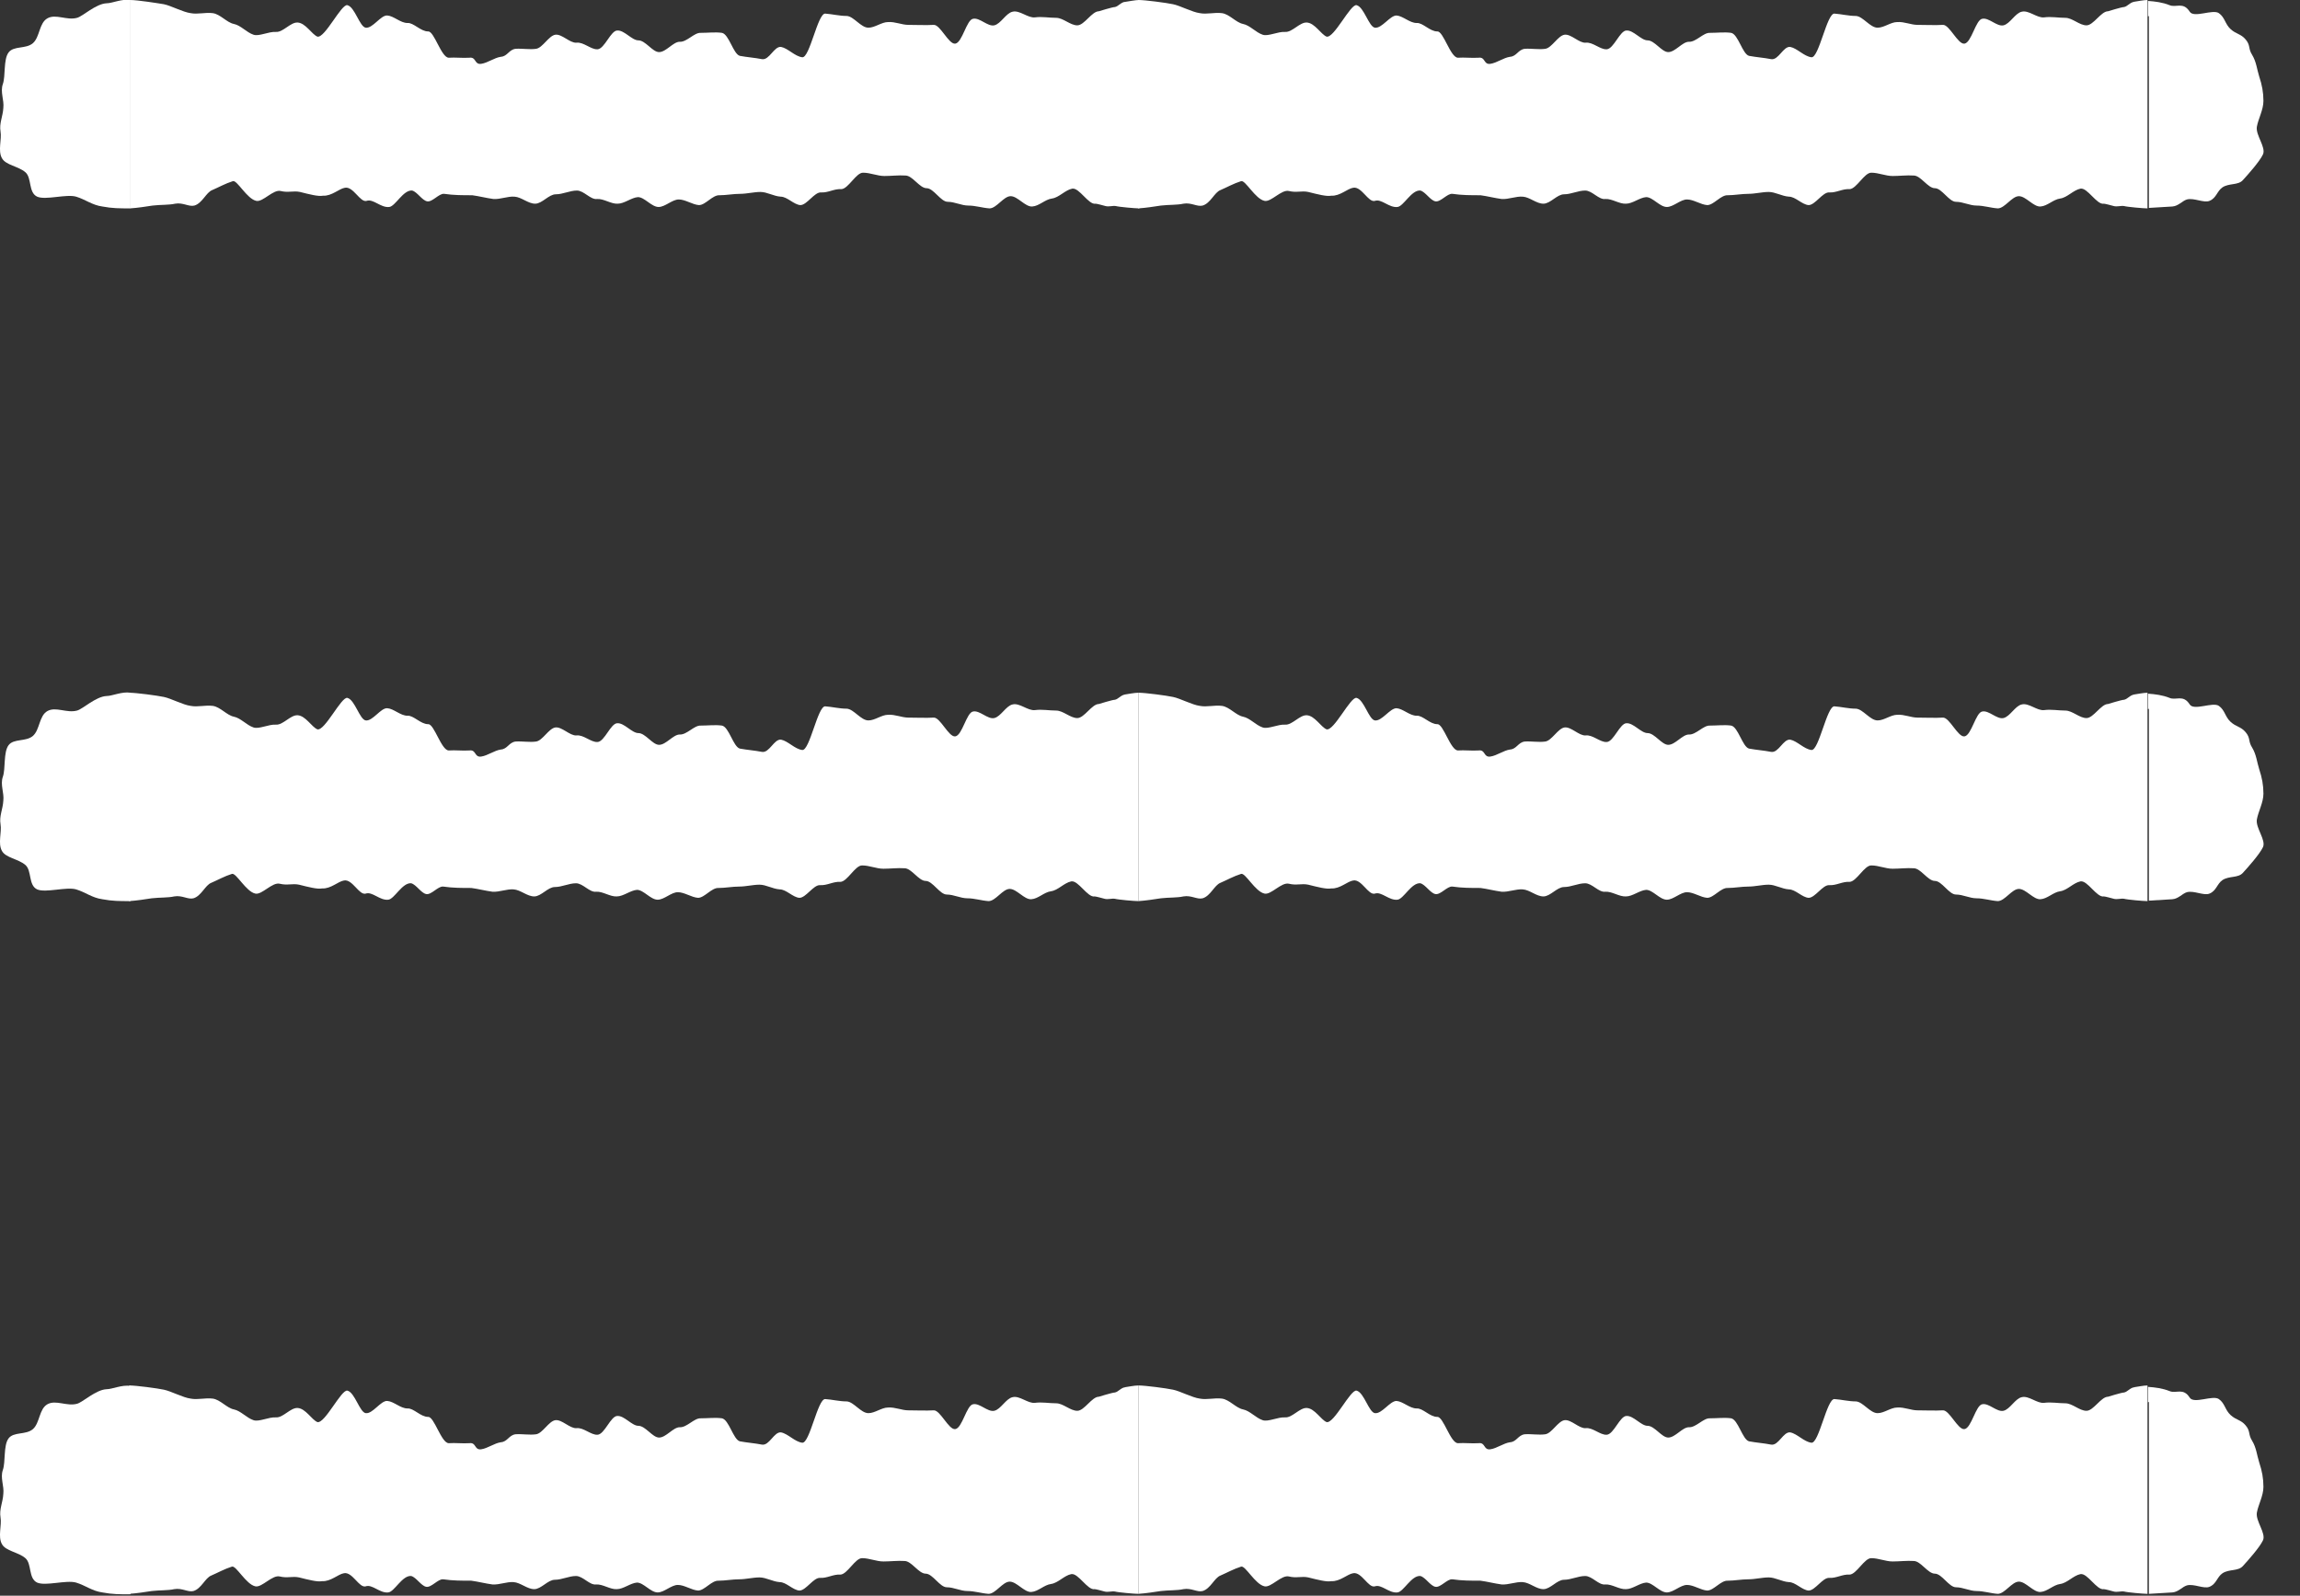
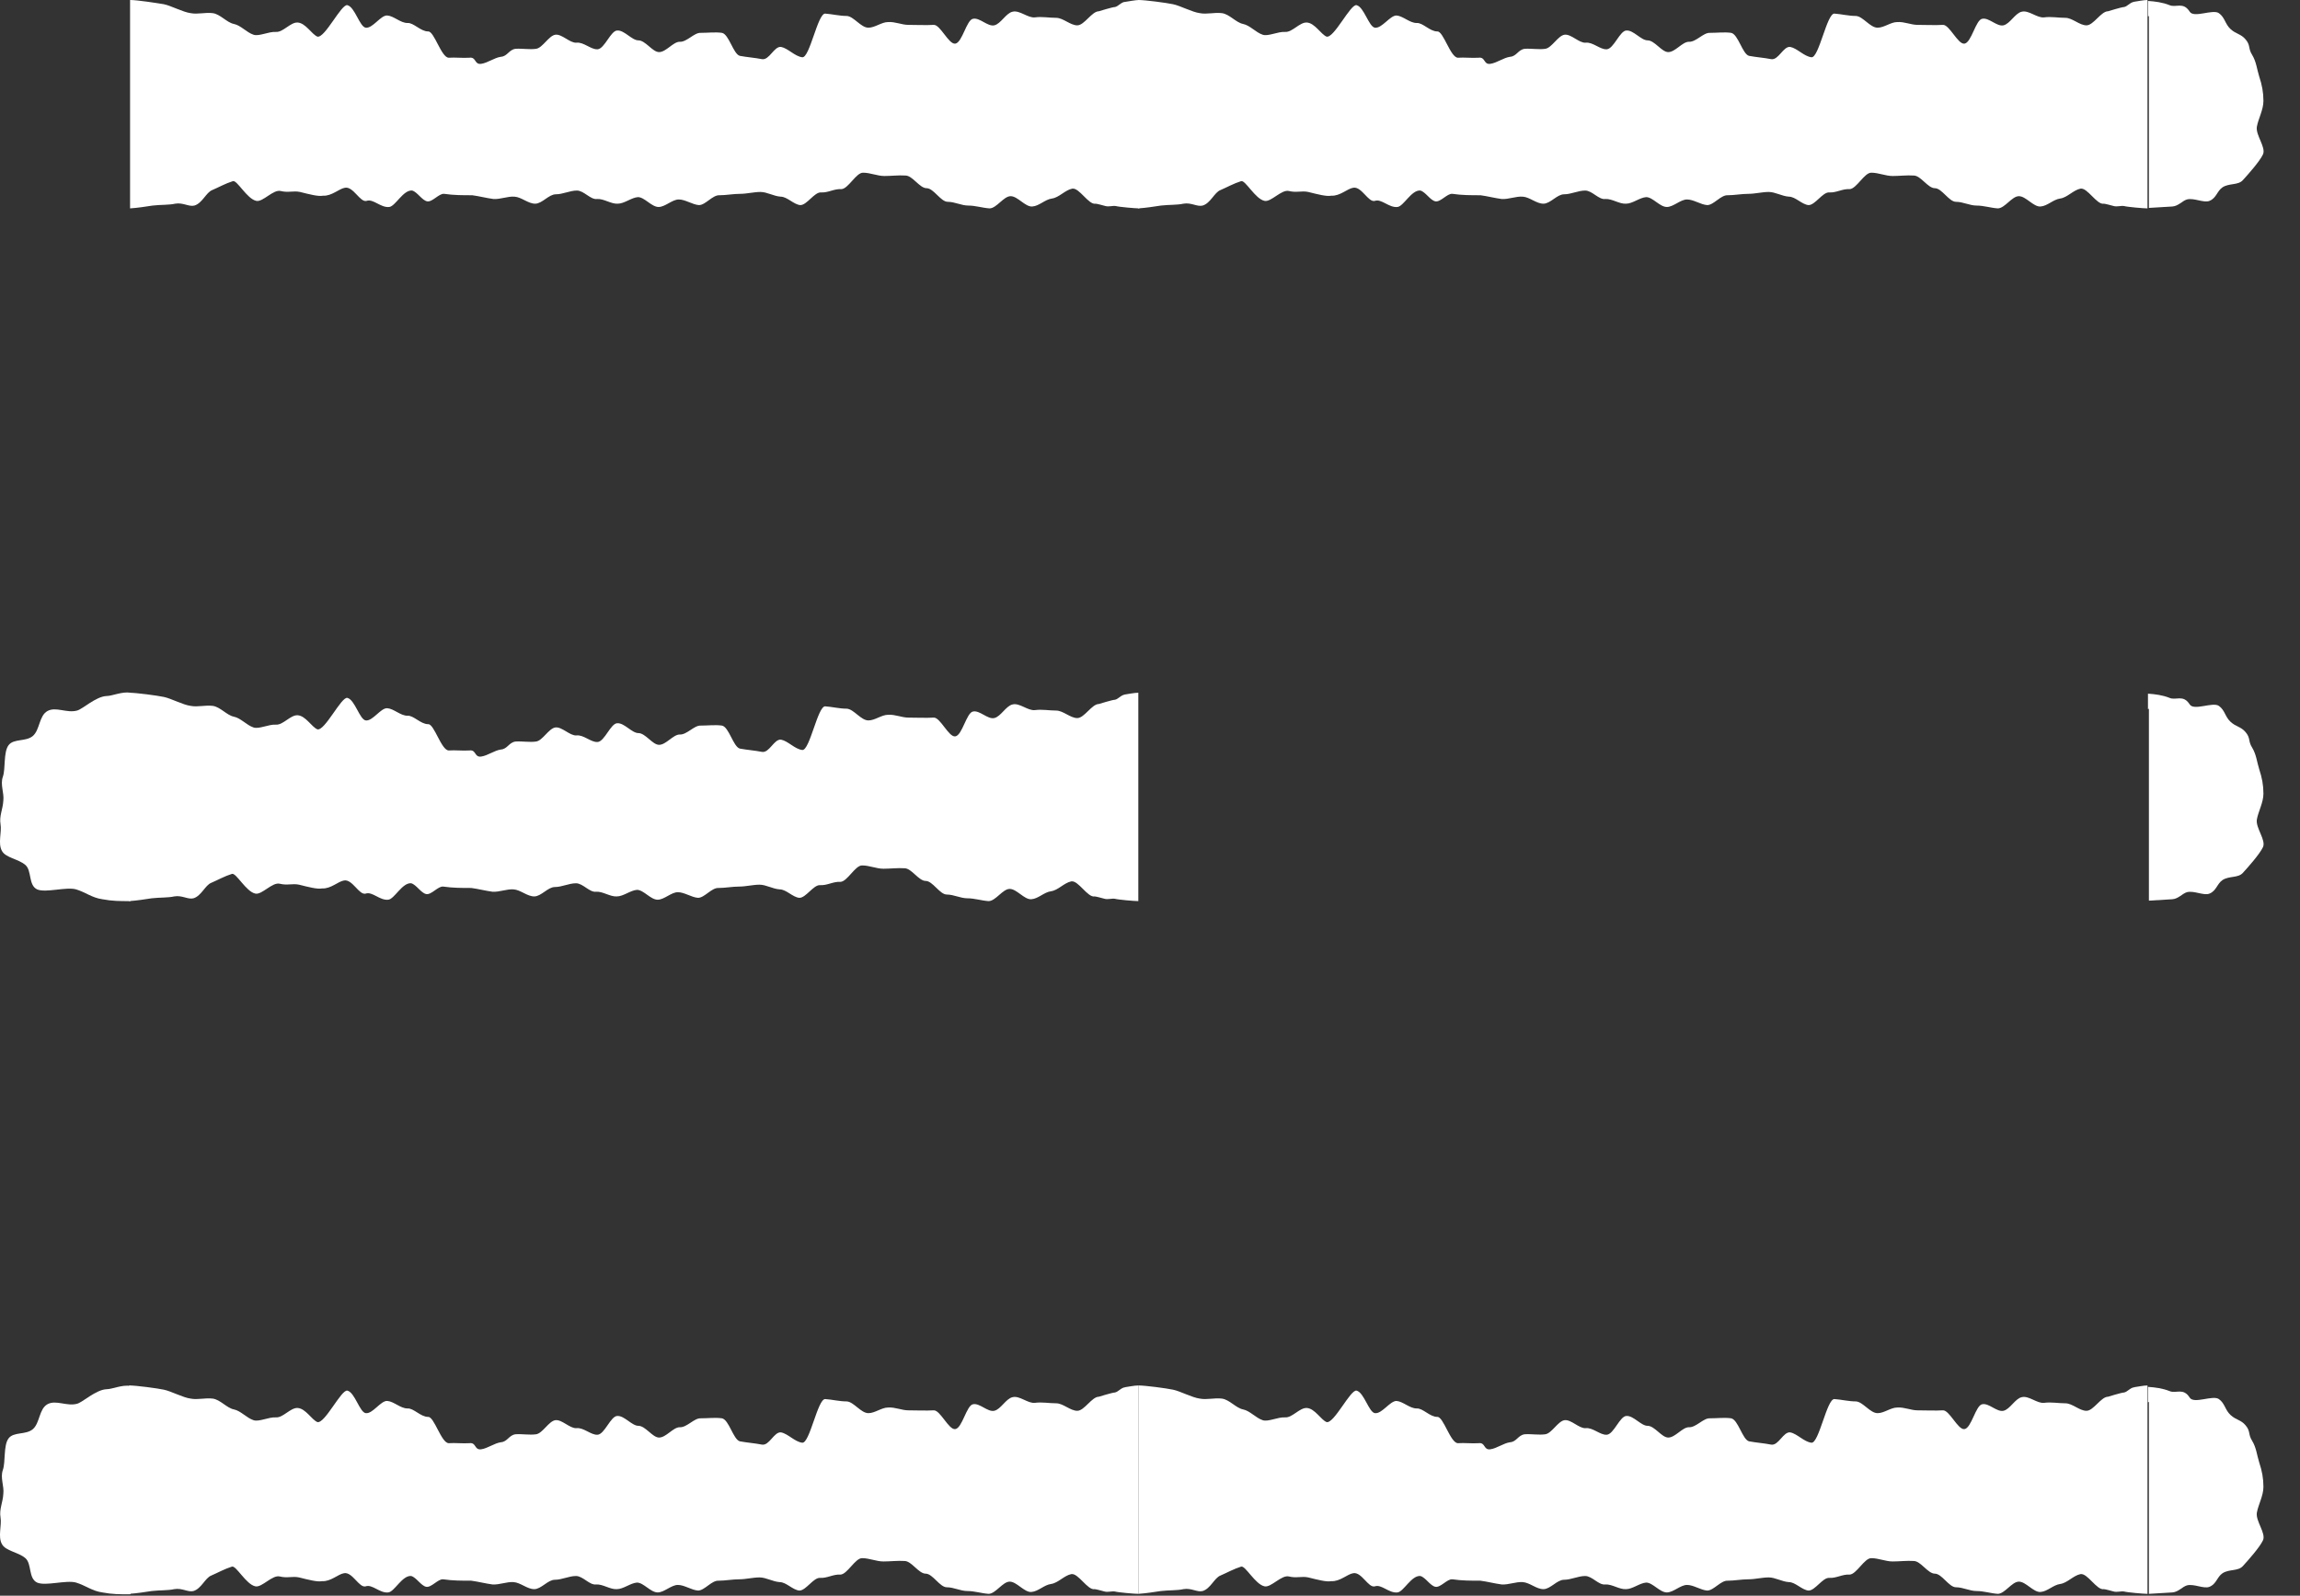
<svg xmlns="http://www.w3.org/2000/svg" width="49" height="34" viewBox="0 0 49 34" fill="none">
  <rect x="0" y="0" width="49" height="34" fill="#333333" stroke="none" />
-   <path d="M2.771 4.44C2.551 4.44 2.391 4.44 2.181 4.4C1.961 4.37 1.821 4.25 1.621 4.19C1.411 4.13 0.971 4.27 0.791 4.19C0.601 4.1 0.681 3.79 0.541 3.67C0.391 3.54 0.121 3.52 0.041 3.37C-0.049 3.21 0.041 2.97 0.011 2.8C-0.019 2.63 0.061 2.48 0.071 2.3C0.091 2.13 0.001 1.96 0.061 1.79C0.121 1.62 0.071 1.27 0.181 1.12C0.291 0.97 0.551 1.05 0.701 0.92C0.851 0.79 0.831 0.49 1.011 0.39C1.191 0.29 1.421 0.44 1.641 0.38C1.761 0.35 2.041 0.08 2.271 0.07C2.391 0.07 2.601 -0.03 2.781 -8.67993e-07V4.43L2.771 4.44Z" fill="white" />
  <path d="M23.971 0.04C23.891 0.04 23.821 0.14 23.751 0.15C23.701 0.15 23.411 0.24 23.411 0.24C23.261 0.24 23.101 0.54 22.951 0.54C22.801 0.54 22.651 0.38 22.501 0.38C22.351 0.38 22.201 0.35 22.051 0.37C21.901 0.39 21.721 0.21 21.571 0.25C21.431 0.28 21.321 0.51 21.181 0.54C21.041 0.57 20.871 0.37 20.731 0.4C20.591 0.42 20.501 0.91 20.351 0.93C20.211 0.95 20.031 0.52 19.891 0.53C19.751 0.54 19.491 0.53 19.351 0.53C19.211 0.53 19.071 0.46 18.921 0.47C18.781 0.47 18.641 0.59 18.501 0.59C18.341 0.59 18.191 0.35 18.041 0.34C17.881 0.34 17.731 0.3 17.581 0.29C17.421 0.28 17.251 1.24 17.091 1.22C16.931 1.2 16.791 1.03 16.641 1C16.491 0.98 16.391 1.29 16.231 1.26C16.081 1.23 15.921 1.22 15.761 1.19C15.621 1.15 15.531 0.73 15.381 0.7C15.241 0.68 15.081 0.7 14.931 0.7C14.791 0.69 14.631 0.9 14.481 0.89C14.341 0.89 14.191 1.11 14.041 1.11C13.901 1.11 13.751 0.86 13.601 0.86C13.461 0.86 13.301 0.64 13.151 0.65C13.011 0.65 12.881 1.04 12.731 1.05C12.591 1.06 12.431 0.89 12.281 0.91C12.141 0.92 11.971 0.72 11.831 0.74C11.691 0.76 11.561 1.02 11.421 1.04C11.281 1.06 11.131 1.03 10.981 1.04C10.841 1.06 10.811 1.2 10.671 1.21C10.531 1.23 10.391 1.34 10.251 1.36C10.101 1.38 10.151 1.21 10.001 1.23C9.851 1.24 9.701 1.22 9.561 1.23C9.401 1.23 9.251 0.66 9.121 0.67C8.961 0.67 8.811 0.48 8.681 0.49C8.531 0.49 8.391 0.34 8.251 0.33C8.111 0.32 7.941 0.61 7.791 0.59C7.661 0.57 7.561 0.15 7.401 0.11C7.271 0.08 6.921 0.82 6.761 0.78C6.641 0.73 6.511 0.49 6.341 0.48C6.191 0.47 6.031 0.69 5.881 0.68C5.721 0.67 5.521 0.78 5.401 0.74C5.251 0.69 5.131 0.54 4.981 0.51C4.831 0.48 4.691 0.3 4.531 0.28C4.371 0.26 4.211 0.31 4.061 0.28C3.901 0.26 3.641 0.12 3.491 0.09C3.371 0.07 2.931 -8.67993e-07 2.771 -8.67993e-07V4.44C2.931 4.43 3.121 4.4 3.251 4.38C3.421 4.36 3.601 4.37 3.731 4.34C3.901 4.31 4.021 4.41 4.141 4.38C4.311 4.33 4.391 4.1 4.521 4.05C4.661 3.99 4.801 3.91 4.961 3.86C5.051 3.83 5.261 4.24 5.461 4.28C5.601 4.31 5.821 4.03 5.981 4.07C6.141 4.11 6.251 4.06 6.391 4.09C6.591 4.14 6.781 4.19 6.881 4.17C7.071 4.18 7.221 4.02 7.351 4C7.531 3.97 7.671 4.32 7.811 4.28C7.951 4.23 8.111 4.43 8.291 4.41C8.421 4.4 8.591 4.04 8.781 4.06C8.891 4.09 8.991 4.27 9.101 4.29C9.211 4.31 9.351 4.12 9.461 4.13C9.661 4.16 9.861 4.16 10.061 4.16C10.211 4.18 10.361 4.22 10.511 4.24C10.661 4.25 10.811 4.18 10.961 4.19C11.111 4.2 11.251 4.34 11.401 4.34C11.551 4.34 11.691 4.14 11.841 4.14C11.991 4.14 12.141 4.06 12.291 4.06C12.441 4.06 12.581 4.26 12.721 4.24C12.861 4.23 13.021 4.35 13.161 4.34C13.301 4.34 13.451 4.21 13.591 4.2C13.731 4.2 13.881 4.41 14.031 4.41C14.171 4.41 14.321 4.25 14.461 4.25C14.601 4.25 14.751 4.36 14.891 4.37C15.031 4.37 15.181 4.15 15.331 4.16C15.471 4.16 15.621 4.13 15.771 4.13C15.911 4.13 16.061 4.09 16.201 4.09C16.341 4.09 16.481 4.18 16.631 4.19C16.771 4.19 16.911 4.36 17.051 4.37C17.191 4.37 17.351 4.09 17.491 4.1C17.641 4.11 17.771 4.02 17.921 4.03C18.071 4.03 18.241 3.67 18.391 3.68C18.541 3.68 18.691 3.75 18.841 3.75C18.991 3.75 19.141 3.73 19.291 3.74C19.441 3.74 19.591 4.01 19.741 4.01C19.891 4.01 20.041 4.3 20.191 4.3C20.341 4.3 20.481 4.38 20.631 4.38C20.781 4.38 20.931 4.43 21.081 4.44C21.231 4.44 21.381 4.18 21.531 4.18C21.681 4.18 21.841 4.41 21.991 4.4C22.141 4.39 22.261 4.25 22.411 4.23C22.561 4.21 22.691 4.05 22.841 4.02C22.991 3.99 23.191 4.37 23.341 4.34C23.371 4.34 23.511 4.38 23.551 4.39C23.621 4.41 23.701 4.38 23.771 4.39C23.841 4.41 24.191 4.44 24.271 4.44V-8.67993e-07C24.191 -8.67993e-07 24.041 0.03 23.971 0.04Z" fill="white" />
  <path d="M45.471 0.04C45.391 0.04 45.321 0.14 45.251 0.15C45.201 0.15 44.911 0.24 44.911 0.24C44.761 0.24 44.601 0.54 44.451 0.54C44.301 0.54 44.151 0.38 44.001 0.38C43.851 0.38 43.701 0.35 43.551 0.37C43.401 0.39 43.221 0.21 43.071 0.25C42.931 0.28 42.821 0.51 42.681 0.54C42.541 0.57 42.371 0.37 42.231 0.4C42.091 0.42 42.001 0.91 41.851 0.93C41.711 0.95 41.531 0.52 41.391 0.53C41.251 0.54 40.991 0.53 40.851 0.53C40.711 0.53 40.571 0.46 40.421 0.47C40.281 0.47 40.141 0.59 40.001 0.59C39.841 0.59 39.691 0.35 39.541 0.34C39.381 0.34 39.231 0.3 39.081 0.29C38.921 0.28 38.751 1.24 38.591 1.22C38.431 1.2 38.291 1.03 38.141 1C37.991 0.98 37.891 1.29 37.731 1.26C37.581 1.23 37.421 1.22 37.261 1.19C37.121 1.15 37.031 0.73 36.881 0.7C36.741 0.68 36.581 0.7 36.431 0.7C36.291 0.69 36.131 0.9 35.981 0.89C35.841 0.89 35.691 1.11 35.541 1.11C35.401 1.11 35.251 0.86 35.101 0.86C34.961 0.86 34.801 0.64 34.651 0.65C34.511 0.65 34.381 1.04 34.231 1.05C34.091 1.06 33.931 0.89 33.781 0.91C33.641 0.92 33.471 0.72 33.331 0.74C33.191 0.76 33.061 1.02 32.921 1.04C32.781 1.06 32.631 1.03 32.481 1.04C32.341 1.06 32.311 1.2 32.171 1.21C32.031 1.23 31.891 1.34 31.751 1.36C31.601 1.38 31.651 1.21 31.501 1.23C31.351 1.24 31.201 1.22 31.061 1.23C30.901 1.23 30.751 0.66 30.621 0.67C30.461 0.67 30.311 0.48 30.181 0.49C30.031 0.49 29.891 0.34 29.751 0.33C29.611 0.33 29.441 0.61 29.291 0.59C29.161 0.57 29.061 0.15 28.901 0.11C28.771 0.08 28.421 0.82 28.261 0.78C28.141 0.73 28.011 0.49 27.841 0.48C27.691 0.47 27.531 0.69 27.381 0.68C27.221 0.67 27.021 0.78 26.901 0.74C26.751 0.69 26.631 0.54 26.481 0.51C26.331 0.48 26.191 0.3 26.031 0.28C25.871 0.26 25.711 0.31 25.561 0.28C25.401 0.26 25.141 0.12 24.991 0.09C24.851 0.06 24.401 -8.67993e-07 24.251 -8.67993e-07V4.44C24.411 4.43 24.601 4.4 24.731 4.38C24.901 4.36 25.081 4.37 25.211 4.34C25.381 4.31 25.501 4.41 25.621 4.38C25.791 4.33 25.871 4.1 26.001 4.05C26.141 3.99 26.281 3.91 26.441 3.86C26.531 3.83 26.741 4.24 26.941 4.28C27.081 4.31 27.301 4.03 27.461 4.07C27.621 4.11 27.731 4.06 27.871 4.09C28.071 4.14 28.261 4.19 28.361 4.17C28.551 4.18 28.701 4.02 28.831 4C29.011 3.97 29.151 4.32 29.291 4.28C29.431 4.23 29.591 4.43 29.771 4.41C29.901 4.4 30.071 4.04 30.261 4.06C30.371 4.09 30.471 4.27 30.581 4.29C30.691 4.31 30.831 4.12 30.941 4.13C31.141 4.16 31.341 4.16 31.541 4.16C31.691 4.18 31.841 4.22 31.991 4.24C32.141 4.25 32.291 4.18 32.441 4.19C32.591 4.2 32.731 4.34 32.881 4.34C33.031 4.34 33.171 4.14 33.321 4.14C33.471 4.14 33.621 4.06 33.771 4.06C33.921 4.06 34.061 4.26 34.201 4.24C34.341 4.23 34.501 4.35 34.641 4.34C34.781 4.34 34.931 4.21 35.071 4.2C35.211 4.2 35.361 4.41 35.511 4.41C35.651 4.41 35.801 4.25 35.941 4.25C36.081 4.25 36.231 4.36 36.371 4.37C36.511 4.37 36.661 4.15 36.811 4.16C36.951 4.16 37.101 4.13 37.251 4.13C37.391 4.13 37.541 4.09 37.681 4.09C37.821 4.09 37.961 4.18 38.111 4.19C38.251 4.19 38.391 4.36 38.531 4.37C38.671 4.37 38.831 4.09 38.971 4.1C39.121 4.11 39.251 4.02 39.401 4.03C39.551 4.03 39.721 3.67 39.871 3.68C40.021 3.68 40.171 3.75 40.321 3.75C40.471 3.75 40.621 3.73 40.771 3.74C40.921 3.74 41.071 4.01 41.221 4.01C41.371 4.01 41.521 4.3 41.671 4.3C41.821 4.3 41.961 4.38 42.111 4.38C42.261 4.38 42.411 4.43 42.561 4.44C42.711 4.44 42.861 4.18 43.011 4.18C43.161 4.18 43.321 4.41 43.471 4.4C43.621 4.39 43.741 4.25 43.891 4.23C44.041 4.21 44.171 4.05 44.321 4.02C44.471 3.99 44.671 4.37 44.821 4.34C44.851 4.34 44.991 4.38 45.031 4.39C45.101 4.41 45.181 4.38 45.251 4.39C45.321 4.41 45.671 4.44 45.751 4.44V-8.67993e-07C45.671 -8.67993e-07 45.521 0.03 45.451 0.04H45.471Z" fill="white" />
  <path d="M45.781 0.34V4.43L46.281 4.4C46.411 4.39 46.491 4.28 46.591 4.25C46.741 4.21 46.951 4.33 47.071 4.28C47.221 4.22 47.231 4.07 47.351 3.99C47.491 3.9 47.681 3.95 47.781 3.84C47.891 3.72 48.141 3.44 48.211 3.29C48.281 3.14 48.051 2.88 48.081 2.7C48.111 2.53 48.221 2.34 48.221 2.15C48.221 1.97 48.191 1.81 48.131 1.63C48.081 1.47 48.071 1.32 47.981 1.17C47.891 1.03 47.951 0.97 47.841 0.84C47.741 0.72 47.641 0.73 47.521 0.62C47.401 0.51 47.401 0.37 47.271 0.28C47.141 0.19 46.741 0.39 46.651 0.25C46.511 0.03 46.361 0.17 46.221 0.11C46.071 0.05 45.911 0.03 45.761 0.02C45.761 0.1 45.761 0.35 45.761 0.35L45.781 0.34Z" fill="white" />
  <path d="M2.771 19.2C2.551 19.2 2.391 19.2 2.181 19.16C1.961 19.13 1.821 19.01 1.621 18.95C1.411 18.89 0.971 19.03 0.791 18.95C0.601 18.86 0.681 18.55 0.541 18.43C0.391 18.3 0.121 18.28 0.041 18.13C-0.049 17.97 0.041 17.73 0.011 17.56C-0.019 17.39 0.061 17.24 0.071 17.06C0.091 16.89 0.001 16.72 0.061 16.55C0.121 16.38 0.071 16.03 0.181 15.88C0.291 15.73 0.551 15.81 0.701 15.68C0.851 15.55 0.831 15.25 1.011 15.15C1.191 15.05 1.421 15.2 1.641 15.14C1.761 15.11 2.041 14.84 2.271 14.83C2.391 14.83 2.601 14.73 2.781 14.76V19.19L2.771 19.2Z" fill="white" />
  <path d="M23.971 14.8C23.891 14.8 23.821 14.9 23.751 14.91C23.701 14.91 23.411 15 23.411 15C23.261 15 23.101 15.3 22.951 15.3C22.801 15.3 22.651 15.14 22.501 15.14C22.351 15.14 22.201 15.11 22.051 15.13C21.901 15.15 21.721 14.97 21.571 15.01C21.431 15.04 21.321 15.27 21.181 15.3C21.041 15.33 20.871 15.13 20.731 15.16C20.591 15.18 20.501 15.67 20.351 15.69C20.211 15.71 20.031 15.28 19.891 15.29C19.751 15.3 19.491 15.29 19.351 15.29C19.211 15.29 19.071 15.22 18.921 15.23C18.781 15.23 18.641 15.35 18.501 15.35C18.341 15.35 18.191 15.11 18.041 15.1C17.881 15.1 17.731 15.06 17.581 15.05C17.421 15.04 17.251 16 17.091 15.98C16.931 15.96 16.791 15.79 16.641 15.76C16.491 15.74 16.391 16.05 16.231 16.02C16.081 15.99 15.921 15.98 15.761 15.95C15.621 15.91 15.531 15.49 15.381 15.46C15.241 15.44 15.081 15.46 14.931 15.46C14.791 15.45 14.631 15.66 14.481 15.65C14.341 15.65 14.191 15.87 14.041 15.87C13.901 15.87 13.751 15.62 13.601 15.62C13.461 15.62 13.301 15.4 13.151 15.41C13.011 15.41 12.881 15.8 12.731 15.81C12.591 15.82 12.431 15.65 12.281 15.67C12.141 15.68 11.971 15.48 11.831 15.5C11.691 15.52 11.561 15.78 11.421 15.8C11.281 15.82 11.131 15.79 10.981 15.8C10.841 15.82 10.811 15.96 10.671 15.97C10.531 15.99 10.391 16.1 10.251 16.12C10.101 16.14 10.151 15.97 10.001 15.99C9.851 16 9.701 15.98 9.561 15.99C9.401 15.99 9.251 15.42 9.121 15.43C8.961 15.43 8.811 15.24 8.681 15.25C8.531 15.25 8.391 15.1 8.251 15.09C8.111 15.08 7.941 15.37 7.791 15.35C7.661 15.33 7.561 14.91 7.401 14.87C7.271 14.84 6.921 15.58 6.761 15.54C6.641 15.49 6.511 15.25 6.341 15.24C6.191 15.23 6.031 15.45 5.881 15.44C5.721 15.43 5.521 15.54 5.401 15.5C5.251 15.45 5.131 15.3 4.981 15.27C4.831 15.24 4.691 15.06 4.531 15.04C4.371 15.02 4.211 15.07 4.061 15.04C3.901 15.02 3.641 14.88 3.491 14.85C3.351 14.82 2.901 14.76 2.751 14.76V19.2C2.911 19.19 3.101 19.16 3.231 19.14C3.401 19.12 3.581 19.13 3.711 19.1C3.881 19.07 4.001 19.17 4.121 19.14C4.291 19.09 4.371 18.86 4.501 18.81C4.641 18.75 4.781 18.67 4.941 18.62C5.031 18.59 5.241 19 5.441 19.04C5.581 19.07 5.801 18.79 5.961 18.83C6.121 18.87 6.231 18.82 6.371 18.85C6.571 18.9 6.761 18.95 6.861 18.93C7.051 18.94 7.201 18.78 7.331 18.76C7.511 18.73 7.651 19.08 7.791 19.04C7.931 18.99 8.091 19.19 8.271 19.17C8.401 19.16 8.571 18.8 8.761 18.82C8.871 18.85 8.971 19.03 9.081 19.05C9.191 19.07 9.331 18.88 9.441 18.89C9.641 18.92 9.841 18.92 10.041 18.92C10.191 18.94 10.341 18.98 10.491 19C10.641 19.01 10.791 18.94 10.941 18.95C11.091 18.96 11.231 19.1 11.381 19.1C11.531 19.1 11.671 18.9 11.821 18.9C11.971 18.9 12.121 18.82 12.271 18.82C12.421 18.82 12.561 19.02 12.701 19C12.841 18.99 13.001 19.11 13.141 19.1C13.281 19.1 13.431 18.97 13.571 18.96C13.711 18.96 13.861 19.17 14.011 19.17C14.151 19.17 14.301 19.01 14.441 19.01C14.581 19.01 14.731 19.12 14.871 19.13C15.011 19.13 15.161 18.91 15.311 18.92C15.451 18.92 15.601 18.89 15.751 18.89C15.891 18.89 16.041 18.85 16.181 18.85C16.321 18.85 16.461 18.94 16.611 18.95C16.751 18.95 16.891 19.12 17.031 19.13C17.171 19.13 17.331 18.85 17.471 18.86C17.621 18.87 17.751 18.78 17.901 18.79C18.051 18.79 18.221 18.43 18.371 18.44C18.521 18.44 18.671 18.51 18.821 18.51C18.971 18.51 19.121 18.49 19.271 18.5C19.421 18.5 19.571 18.77 19.721 18.77C19.871 18.77 20.021 19.06 20.171 19.06C20.321 19.06 20.461 19.14 20.611 19.14C20.761 19.14 20.911 19.19 21.061 19.2C21.211 19.2 21.361 18.94 21.511 18.94C21.661 18.94 21.821 19.17 21.971 19.16C22.121 19.15 22.241 19.01 22.391 18.99C22.541 18.97 22.671 18.81 22.821 18.78C22.971 18.75 23.171 19.13 23.321 19.1C23.351 19.1 23.491 19.14 23.531 19.15C23.601 19.17 23.681 19.14 23.751 19.15C23.821 19.17 24.171 19.2 24.251 19.2V14.76C24.171 14.76 24.021 14.79 23.951 14.8H23.971Z" fill="white" />
-   <path d="M45.471 14.8C45.391 14.8 45.321 14.9 45.251 14.91C45.201 14.91 44.911 15 44.911 15C44.761 15 44.601 15.3 44.451 15.3C44.301 15.3 44.151 15.14 44.001 15.14C43.851 15.14 43.701 15.11 43.551 15.13C43.401 15.15 43.221 14.97 43.071 15.01C42.931 15.04 42.821 15.27 42.681 15.3C42.541 15.33 42.371 15.13 42.231 15.16C42.091 15.18 42.001 15.67 41.851 15.69C41.711 15.71 41.531 15.28 41.391 15.29C41.251 15.3 40.991 15.29 40.851 15.29C40.711 15.29 40.571 15.22 40.421 15.23C40.281 15.23 40.141 15.35 40.001 15.35C39.841 15.35 39.691 15.11 39.541 15.1C39.381 15.1 39.231 15.06 39.081 15.05C38.921 15.04 38.751 16 38.591 15.98C38.431 15.96 38.291 15.79 38.141 15.76C37.991 15.74 37.891 16.05 37.731 16.02C37.581 15.99 37.421 15.98 37.261 15.95C37.121 15.91 37.031 15.49 36.881 15.46C36.741 15.44 36.581 15.46 36.431 15.46C36.291 15.45 36.131 15.66 35.981 15.65C35.841 15.65 35.691 15.87 35.541 15.87C35.401 15.87 35.251 15.62 35.101 15.62C34.961 15.62 34.801 15.4 34.651 15.41C34.511 15.41 34.381 15.8 34.231 15.81C34.091 15.82 33.931 15.65 33.781 15.67C33.641 15.68 33.471 15.48 33.331 15.5C33.191 15.52 33.061 15.78 32.921 15.8C32.781 15.82 32.631 15.79 32.481 15.8C32.341 15.82 32.311 15.96 32.171 15.97C32.031 15.99 31.891 16.1 31.751 16.12C31.601 16.14 31.651 15.97 31.501 15.99C31.351 16 31.201 15.98 31.061 15.99C30.901 15.99 30.751 15.42 30.621 15.43C30.461 15.43 30.311 15.24 30.181 15.25C30.031 15.25 29.891 15.1 29.751 15.09C29.611 15.09 29.441 15.37 29.291 15.35C29.161 15.33 29.061 14.91 28.901 14.87C28.771 14.84 28.421 15.58 28.261 15.54C28.141 15.49 28.011 15.25 27.841 15.24C27.691 15.23 27.531 15.45 27.381 15.44C27.221 15.43 27.021 15.54 26.901 15.5C26.751 15.45 26.631 15.3 26.481 15.27C26.331 15.24 26.191 15.06 26.031 15.04C25.871 15.02 25.711 15.07 25.561 15.04C25.401 15.02 25.141 14.88 24.991 14.85C24.851 14.82 24.401 14.76 24.251 14.76V19.2C24.411 19.19 24.601 19.16 24.731 19.14C24.901 19.12 25.081 19.13 25.211 19.1C25.381 19.07 25.501 19.17 25.621 19.14C25.791 19.09 25.871 18.86 26.001 18.81C26.141 18.75 26.281 18.67 26.441 18.62C26.531 18.59 26.741 19 26.941 19.04C27.081 19.07 27.301 18.79 27.461 18.83C27.621 18.87 27.731 18.82 27.871 18.85C28.071 18.9 28.261 18.95 28.361 18.93C28.551 18.94 28.701 18.78 28.831 18.76C29.011 18.73 29.151 19.08 29.291 19.04C29.431 18.99 29.591 19.19 29.771 19.17C29.901 19.16 30.071 18.8 30.261 18.82C30.371 18.85 30.471 19.03 30.581 19.05C30.691 19.07 30.831 18.88 30.941 18.89C31.141 18.92 31.341 18.92 31.541 18.92C31.691 18.94 31.841 18.98 31.991 19C32.141 19.01 32.291 18.94 32.441 18.95C32.591 18.96 32.731 19.1 32.881 19.1C33.031 19.1 33.171 18.9 33.321 18.9C33.471 18.9 33.621 18.82 33.771 18.82C33.921 18.82 34.061 19.02 34.201 19C34.341 18.99 34.501 19.11 34.641 19.1C34.781 19.1 34.931 18.97 35.071 18.96C35.211 18.96 35.361 19.17 35.511 19.17C35.651 19.17 35.801 19.01 35.941 19.01C36.081 19.01 36.231 19.12 36.371 19.13C36.511 19.13 36.661 18.91 36.811 18.92C36.951 18.92 37.101 18.89 37.251 18.89C37.391 18.89 37.541 18.85 37.681 18.85C37.821 18.85 37.961 18.94 38.111 18.95C38.251 18.95 38.391 19.12 38.531 19.13C38.671 19.13 38.831 18.85 38.971 18.86C39.121 18.87 39.251 18.78 39.401 18.79C39.551 18.79 39.721 18.43 39.871 18.44C40.021 18.44 40.171 18.51 40.321 18.51C40.471 18.51 40.621 18.49 40.771 18.5C40.921 18.5 41.071 18.77 41.221 18.77C41.371 18.77 41.521 19.06 41.671 19.06C41.821 19.06 41.961 19.14 42.111 19.14C42.261 19.14 42.411 19.19 42.561 19.2C42.711 19.2 42.861 18.94 43.011 18.94C43.161 18.94 43.321 19.17 43.471 19.16C43.621 19.15 43.741 19.01 43.891 18.99C44.041 18.97 44.171 18.81 44.321 18.78C44.471 18.75 44.671 19.13 44.821 19.1C44.851 19.1 44.991 19.14 45.031 19.15C45.101 19.17 45.181 19.14 45.251 19.15C45.321 19.17 45.671 19.2 45.751 19.2V14.76C45.671 14.76 45.521 14.79 45.451 14.8H45.471Z" fill="white" />
  <path d="M45.781 15.1V19.19L46.281 19.16C46.411 19.15 46.491 19.04 46.591 19.01C46.741 18.97 46.951 19.09 47.071 19.04C47.221 18.98 47.231 18.83 47.351 18.75C47.491 18.66 47.681 18.71 47.781 18.6C47.891 18.48 48.141 18.2 48.211 18.05C48.281 17.9 48.051 17.64 48.081 17.46C48.111 17.29 48.221 17.1 48.221 16.91C48.221 16.73 48.191 16.57 48.131 16.39C48.081 16.23 48.071 16.08 47.981 15.93C47.891 15.79 47.951 15.73 47.841 15.6C47.741 15.48 47.641 15.49 47.521 15.38C47.401 15.27 47.401 15.13 47.271 15.04C47.141 14.95 46.741 15.15 46.651 15.01C46.511 14.79 46.361 14.93 46.221 14.87C46.071 14.81 45.911 14.79 45.761 14.78C45.761 14.86 45.761 15.11 45.761 15.11L45.781 15.1Z" fill="white" />
  <path d="M2.771 33.97C2.551 33.97 2.391 33.97 2.181 33.93C1.961 33.9 1.821 33.78 1.621 33.72C1.411 33.66 0.971 33.8 0.791 33.72C0.601 33.63 0.681 33.32 0.541 33.2C0.391 33.07 0.121 33.05 0.041 32.9C-0.049 32.74 0.041 32.5 0.011 32.33C-0.019 32.16 0.061 32.01 0.071 31.83C0.091 31.66 0.001 31.49 0.061 31.32C0.121 31.15 0.071 30.8 0.181 30.65C0.291 30.5 0.551 30.58 0.701 30.45C0.851 30.32 0.831 30.02 1.011 29.92C1.191 29.82 1.421 29.97 1.641 29.91C1.761 29.88 2.041 29.61 2.271 29.6C2.391 29.6 2.601 29.5 2.781 29.53V33.96L2.771 33.97Z" fill="white" />
  <path d="M23.971 29.56C23.891 29.56 23.821 29.66 23.751 29.67C23.701 29.67 23.411 29.76 23.411 29.76C23.261 29.76 23.101 30.06 22.951 30.06C22.801 30.06 22.651 29.9 22.501 29.9C22.351 29.9 22.201 29.87 22.051 29.89C21.901 29.91 21.721 29.73 21.571 29.77C21.431 29.8 21.321 30.03 21.181 30.06C21.041 30.09 20.871 29.89 20.731 29.92C20.591 29.94 20.501 30.43 20.351 30.45C20.211 30.47 20.031 30.04 19.891 30.05C19.751 30.06 19.491 30.05 19.351 30.05C19.211 30.05 19.071 29.98 18.921 29.99C18.781 29.99 18.641 30.11 18.501 30.11C18.341 30.11 18.191 29.87 18.041 29.86C17.881 29.86 17.731 29.82 17.581 29.81C17.421 29.8 17.251 30.76 17.091 30.74C16.931 30.72 16.791 30.55 16.641 30.52C16.491 30.5 16.391 30.81 16.231 30.78C16.081 30.75 15.921 30.74 15.761 30.71C15.621 30.67 15.531 30.25 15.381 30.22C15.241 30.2 15.081 30.22 14.931 30.22C14.791 30.21 14.631 30.42 14.481 30.41C14.341 30.41 14.191 30.63 14.041 30.63C13.901 30.63 13.751 30.38 13.601 30.38C13.461 30.38 13.301 30.16 13.151 30.17C13.011 30.17 12.881 30.56 12.731 30.57C12.591 30.58 12.431 30.41 12.281 30.43C12.141 30.44 11.971 30.24 11.831 30.26C11.691 30.28 11.561 30.54 11.421 30.56C11.281 30.58 11.131 30.55 10.981 30.56C10.841 30.58 10.811 30.72 10.671 30.73C10.531 30.75 10.391 30.86 10.251 30.88C10.101 30.9 10.151 30.73 10.001 30.75C9.851 30.76 9.701 30.74 9.561 30.75C9.401 30.75 9.251 30.18 9.121 30.19C8.961 30.19 8.811 30 8.681 30.01C8.531 30.01 8.391 29.86 8.251 29.85C8.111 29.84 7.941 30.13 7.791 30.11C7.661 30.09 7.561 29.67 7.401 29.63C7.271 29.6 6.921 30.34 6.761 30.3C6.641 30.25 6.511 30.01 6.341 30C6.191 29.99 6.031 30.21 5.881 30.2C5.721 30.19 5.521 30.3 5.401 30.26C5.251 30.21 5.131 30.06 4.981 30.03C4.831 30 4.691 29.82 4.531 29.8C4.371 29.78 4.211 29.83 4.061 29.8C3.901 29.78 3.641 29.64 3.491 29.61C3.351 29.58 2.901 29.52 2.751 29.52V33.96C2.911 33.95 3.101 33.92 3.231 33.9C3.401 33.88 3.581 33.89 3.711 33.86C3.881 33.83 4.001 33.93 4.121 33.9C4.291 33.85 4.371 33.62 4.501 33.57C4.641 33.51 4.781 33.43 4.941 33.38C5.031 33.35 5.241 33.76 5.441 33.8C5.581 33.83 5.801 33.55 5.961 33.59C6.121 33.63 6.231 33.58 6.371 33.61C6.571 33.66 6.761 33.71 6.861 33.69C7.051 33.7 7.201 33.54 7.331 33.52C7.511 33.49 7.651 33.84 7.791 33.8C7.931 33.75 8.091 33.95 8.271 33.93C8.401 33.92 8.571 33.56 8.761 33.58C8.871 33.61 8.971 33.79 9.081 33.81C9.191 33.83 9.331 33.64 9.441 33.65C9.641 33.68 9.841 33.68 10.041 33.68C10.191 33.7 10.341 33.74 10.491 33.76C10.641 33.77 10.791 33.7 10.941 33.71C11.091 33.72 11.231 33.86 11.381 33.86C11.531 33.86 11.671 33.66 11.821 33.66C11.971 33.66 12.121 33.58 12.271 33.58C12.421 33.58 12.561 33.78 12.701 33.76C12.841 33.75 13.001 33.87 13.141 33.86C13.281 33.86 13.431 33.73 13.571 33.72C13.711 33.72 13.861 33.93 14.011 33.93C14.151 33.93 14.301 33.77 14.441 33.77C14.581 33.77 14.731 33.88 14.871 33.89C15.011 33.89 15.161 33.67 15.311 33.68C15.451 33.68 15.601 33.65 15.751 33.65C15.891 33.65 16.041 33.61 16.181 33.61C16.321 33.61 16.461 33.7 16.611 33.71C16.751 33.71 16.891 33.88 17.031 33.89C17.171 33.89 17.331 33.61 17.471 33.62C17.621 33.63 17.751 33.54 17.901 33.55C18.051 33.55 18.221 33.19 18.371 33.2C18.521 33.2 18.671 33.27 18.821 33.27C18.971 33.27 19.121 33.25 19.271 33.26C19.421 33.26 19.571 33.53 19.721 33.53C19.871 33.53 20.021 33.82 20.171 33.82C20.321 33.82 20.461 33.9 20.611 33.9C20.761 33.9 20.911 33.95 21.061 33.96C21.211 33.96 21.361 33.7 21.511 33.7C21.661 33.7 21.821 33.93 21.971 33.92C22.121 33.91 22.241 33.77 22.391 33.75C22.541 33.73 22.671 33.57 22.821 33.54C22.971 33.51 23.171 33.89 23.321 33.86C23.351 33.86 23.491 33.9 23.531 33.91C23.601 33.93 23.681 33.9 23.751 33.91C23.821 33.93 24.171 33.96 24.251 33.96V29.52C24.171 29.52 24.021 29.55 23.951 29.56H23.971Z" fill="white" />
  <path d="M45.471 29.56C45.391 29.56 45.321 29.66 45.251 29.67C45.201 29.67 44.911 29.76 44.911 29.76C44.761 29.76 44.601 30.06 44.451 30.06C44.301 30.06 44.151 29.9 44.001 29.9C43.851 29.9 43.701 29.87 43.551 29.89C43.401 29.91 43.221 29.73 43.071 29.77C42.931 29.8 42.821 30.03 42.681 30.06C42.541 30.09 42.371 29.89 42.231 29.92C42.091 29.94 42.001 30.43 41.851 30.45C41.711 30.47 41.531 30.04 41.391 30.05C41.251 30.06 40.991 30.05 40.851 30.05C40.711 30.05 40.571 29.98 40.421 29.99C40.281 29.99 40.141 30.11 40.001 30.11C39.841 30.11 39.691 29.87 39.541 29.86C39.381 29.86 39.231 29.82 39.081 29.81C38.921 29.8 38.751 30.76 38.591 30.74C38.431 30.72 38.291 30.55 38.141 30.52C37.991 30.5 37.891 30.81 37.731 30.78C37.581 30.75 37.421 30.74 37.261 30.71C37.121 30.67 37.031 30.25 36.881 30.22C36.741 30.2 36.581 30.22 36.431 30.22C36.291 30.21 36.131 30.42 35.981 30.41C35.841 30.41 35.691 30.63 35.541 30.63C35.401 30.63 35.251 30.38 35.101 30.38C34.961 30.38 34.801 30.16 34.651 30.17C34.511 30.17 34.381 30.56 34.231 30.57C34.091 30.58 33.931 30.41 33.781 30.43C33.641 30.44 33.471 30.24 33.331 30.26C33.191 30.28 33.061 30.54 32.921 30.56C32.781 30.58 32.631 30.55 32.481 30.56C32.341 30.58 32.311 30.72 32.171 30.73C32.031 30.75 31.891 30.86 31.751 30.88C31.601 30.9 31.651 30.73 31.501 30.75C31.351 30.76 31.201 30.74 31.061 30.75C30.901 30.75 30.751 30.18 30.621 30.19C30.461 30.19 30.311 30 30.181 30.01C30.031 30.01 29.891 29.86 29.751 29.85C29.611 29.85 29.441 30.13 29.291 30.11C29.161 30.09 29.061 29.67 28.901 29.63C28.771 29.6 28.421 30.34 28.261 30.3C28.141 30.25 28.011 30.01 27.841 30C27.691 29.99 27.531 30.21 27.381 30.2C27.221 30.19 27.021 30.3 26.901 30.26C26.751 30.21 26.631 30.06 26.481 30.03C26.331 30 26.191 29.82 26.031 29.8C25.871 29.78 25.711 29.83 25.561 29.8C25.401 29.78 25.141 29.64 24.991 29.61C24.851 29.58 24.401 29.52 24.251 29.52V33.96C24.411 33.95 24.601 33.92 24.731 33.9C24.901 33.88 25.081 33.89 25.211 33.86C25.381 33.83 25.501 33.93 25.621 33.9C25.791 33.85 25.871 33.62 26.001 33.57C26.141 33.51 26.281 33.43 26.441 33.38C26.531 33.35 26.741 33.76 26.941 33.8C27.081 33.83 27.301 33.55 27.461 33.59C27.621 33.63 27.731 33.58 27.871 33.61C28.071 33.66 28.261 33.71 28.361 33.69C28.551 33.7 28.701 33.54 28.831 33.52C29.011 33.49 29.151 33.84 29.291 33.8C29.431 33.75 29.591 33.95 29.771 33.93C29.901 33.92 30.071 33.56 30.261 33.58C30.371 33.61 30.471 33.79 30.581 33.81C30.691 33.83 30.831 33.64 30.941 33.65C31.141 33.68 31.341 33.68 31.541 33.68C31.691 33.7 31.841 33.74 31.991 33.76C32.141 33.77 32.291 33.7 32.441 33.71C32.591 33.72 32.731 33.86 32.881 33.86C33.031 33.86 33.171 33.66 33.321 33.66C33.471 33.66 33.621 33.58 33.771 33.58C33.921 33.58 34.061 33.78 34.201 33.76C34.341 33.75 34.501 33.87 34.641 33.86C34.781 33.86 34.931 33.73 35.071 33.72C35.211 33.72 35.361 33.93 35.511 33.93C35.651 33.93 35.801 33.77 35.941 33.77C36.081 33.77 36.231 33.88 36.371 33.89C36.511 33.89 36.661 33.67 36.811 33.68C36.951 33.68 37.101 33.65 37.251 33.65C37.391 33.65 37.541 33.61 37.681 33.61C37.821 33.61 37.961 33.7 38.111 33.71C38.251 33.71 38.391 33.88 38.531 33.89C38.671 33.89 38.831 33.61 38.971 33.62C39.121 33.63 39.251 33.54 39.401 33.55C39.551 33.55 39.721 33.19 39.871 33.2C40.021 33.2 40.171 33.27 40.321 33.27C40.471 33.27 40.621 33.25 40.771 33.26C40.921 33.26 41.071 33.53 41.221 33.53C41.371 33.53 41.521 33.82 41.671 33.82C41.821 33.82 41.961 33.9 42.111 33.9C42.261 33.9 42.411 33.95 42.561 33.96C42.711 33.96 42.861 33.7 43.011 33.7C43.161 33.7 43.321 33.93 43.471 33.92C43.621 33.91 43.741 33.77 43.891 33.75C44.041 33.73 44.171 33.57 44.321 33.54C44.471 33.51 44.671 33.89 44.821 33.86C44.851 33.86 44.991 33.9 45.031 33.91C45.101 33.93 45.181 33.9 45.251 33.91C45.321 33.93 45.671 33.96 45.751 33.96V29.52C45.671 29.52 45.521 29.55 45.451 29.56H45.471Z" fill="white" />
  <path d="M45.781 29.87V33.96L46.281 33.93C46.411 33.92 46.491 33.81 46.591 33.78C46.741 33.74 46.951 33.86 47.071 33.81C47.221 33.75 47.231 33.6 47.351 33.52C47.491 33.43 47.681 33.48 47.781 33.37C47.891 33.25 48.141 32.97 48.211 32.82C48.281 32.67 48.051 32.41 48.081 32.23C48.111 32.06 48.221 31.87 48.221 31.68C48.221 31.5 48.191 31.34 48.131 31.16C48.081 31 48.071 30.85 47.981 30.7C47.891 30.56 47.951 30.5 47.841 30.37C47.741 30.25 47.641 30.26 47.521 30.15C47.401 30.04 47.401 29.9 47.271 29.81C47.141 29.72 46.741 29.92 46.651 29.78C46.511 29.56 46.361 29.7 46.221 29.64C46.071 29.58 45.911 29.56 45.761 29.55C45.761 29.63 45.761 29.88 45.761 29.88L45.781 29.87Z" fill="white" />
</svg>